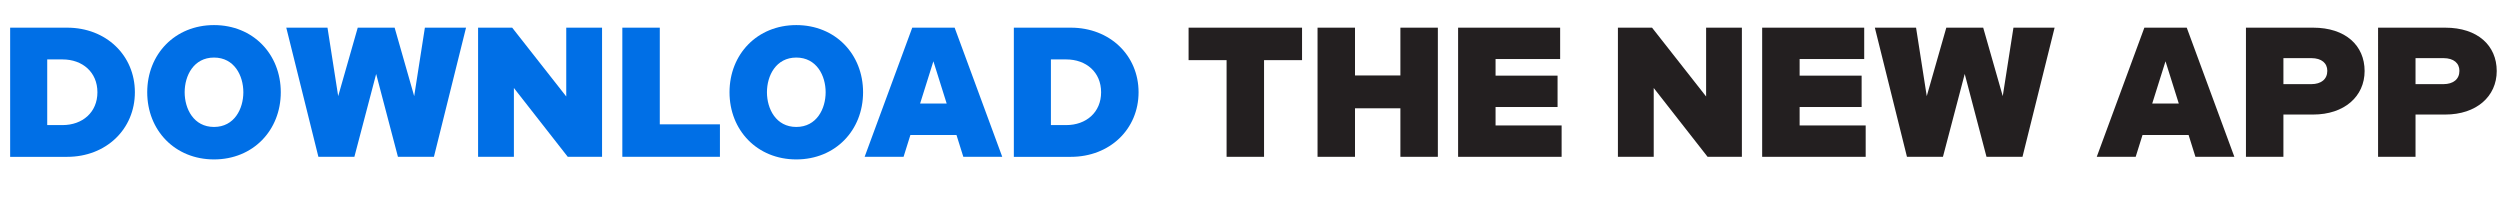
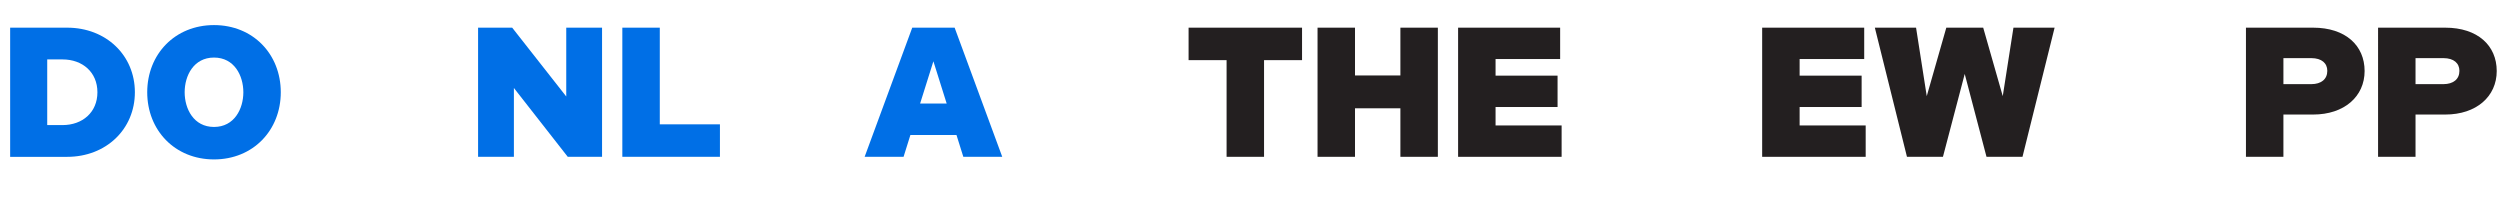
<svg xmlns="http://www.w3.org/2000/svg" id="Layer_1" data-name="Layer 1" viewBox="0 0 832.23 67.56">
  <defs>
    <style>
      .cls-1 {
        fill: #006fe6;
      }

      .cls-2 {
        fill: #231f20;
      }
    </style>
  </defs>
  <path class="cls-1" d="M3.38,9.21h18.98c12.96,0,22.54,9.21,22.54,21.5s-9.58,21.5-22.54,21.5H3.38V9.21ZM20.82,41.64c6.63,0,11.61-4.24,11.61-10.93s-4.98-10.93-11.61-10.93h-5.1v21.86h5.1Z" />
  <path class="cls-1" d="M49.01,30.71c0-12.65,9.21-22.36,22.23-22.36s22.23,9.7,22.23,22.36-9.21,22.36-22.23,22.36-22.23-9.7-22.23-22.36ZM81.01,30.71c0-5.53-3.01-11.55-9.77-11.55s-9.77,6.02-9.77,11.55,3.01,11.55,9.77,11.55,9.77-6.02,9.77-11.55Z" />
-   <path class="cls-1" d="M109.02,9.21l3.56,22.79,6.51-22.79h12.28l6.51,22.79,3.56-22.79h13.7l-10.69,42.99h-11.98l-7.25-27.58-7.25,27.58h-11.98l-10.69-42.99h13.7Z" />
  <path class="cls-1" d="M159.14,9.21h11.36l18,22.91V9.21h11.92v42.99h-11.42l-17.93-22.91v22.91h-11.92V9.21Z" />
  <path class="cls-1" d="M207.17,9.21h12.47v32.18h20.02v10.81h-32.49V9.21Z" />
-   <path class="cls-1" d="M242.85,30.71c0-12.65,9.21-22.36,22.23-22.36s22.23,9.7,22.23,22.36-9.21,22.36-22.23,22.36-22.23-9.7-22.23-22.36ZM274.85,30.71c0-5.53-3.01-11.55-9.77-11.55s-9.77,6.02-9.77,11.55,3.01,11.55,9.77,11.55,9.77-6.02,9.77-11.55Z" />
  <path class="cls-1" d="M303.66,9.21h14.13l15.85,42.99h-12.96l-2.27-7.25h-15.35l-2.27,7.25h-12.96l15.85-42.99ZM315.14,34.46l-4.42-14.06-4.42,14.06h8.84Z" />
-   <path class="cls-1" d="M337.5,9.21h18.98c12.96,0,22.54,9.21,22.54,21.5s-9.58,21.5-22.54,21.5h-18.98V9.21ZM354.94,41.64c6.63,0,11.61-4.24,11.61-10.93s-4.97-10.93-11.61-10.93h-5.1v21.86h5.1Z" />
  <path class="cls-2" d="M408.32,20.02h-12.65v-10.81h37.77v10.81h-12.65v32.18h-12.47V20.02Z" />
  <path class="cls-2" d="M438.6,9.21h12.47v15.91h15.11v-15.91h12.47v42.99h-12.47v-16.15h-15.11v16.15h-12.47V9.21Z" />
  <path class="cls-2" d="M485.4,9.21h33.96v10.44h-21.5v5.53h20.64v10.44h-20.64v6.14h21.99v10.44h-34.46V9.21Z" />
-   <path class="cls-2" d="M538.59,9.21h11.36l18,22.91V9.21h11.91v42.99h-11.42l-17.93-22.91v22.91h-11.92V9.21Z" />
  <path class="cls-2" d="M586.62,9.21h33.96v10.44h-21.5v5.53h20.64v10.44h-20.64v6.14h21.99v10.44h-34.46V9.21Z" />
  <path class="cls-2" d="M637.84,9.21l3.56,22.79,6.51-22.79h12.28l6.51,22.79,3.56-22.79h13.7l-10.69,42.99h-11.98l-7.25-27.58-7.25,27.58h-11.98l-10.69-42.99h13.7Z" />
-   <path class="cls-2" d="M713.82,9.21h14.13l15.85,42.99h-12.96l-2.27-7.25h-15.35l-2.27,7.25h-12.96l15.85-42.99ZM725.3,34.46l-4.42-14.06-4.42,14.06h8.84Z" />
  <path class="cls-2" d="M747.66,9.21h22.36c10.81,0,17.14,5.96,17.14,14.43s-6.76,14.49-17.14,14.49h-9.89v14.06h-12.47V9.21ZM769.4,28.01c3.32,0,5.34-1.66,5.34-4.42,0-2.52-1.84-4.24-5.34-4.24h-9.27v8.66h9.27Z" />
  <path class="cls-2" d="M791.64,9.21h22.36c10.81,0,17.14,5.96,17.14,14.43s-6.76,14.49-17.14,14.49h-9.89v14.06h-12.47V9.21ZM813.38,28.01c3.32,0,5.34-1.66,5.34-4.42,0-2.52-1.84-4.24-5.34-4.24h-9.27v8.66h9.27Z" />
</svg>